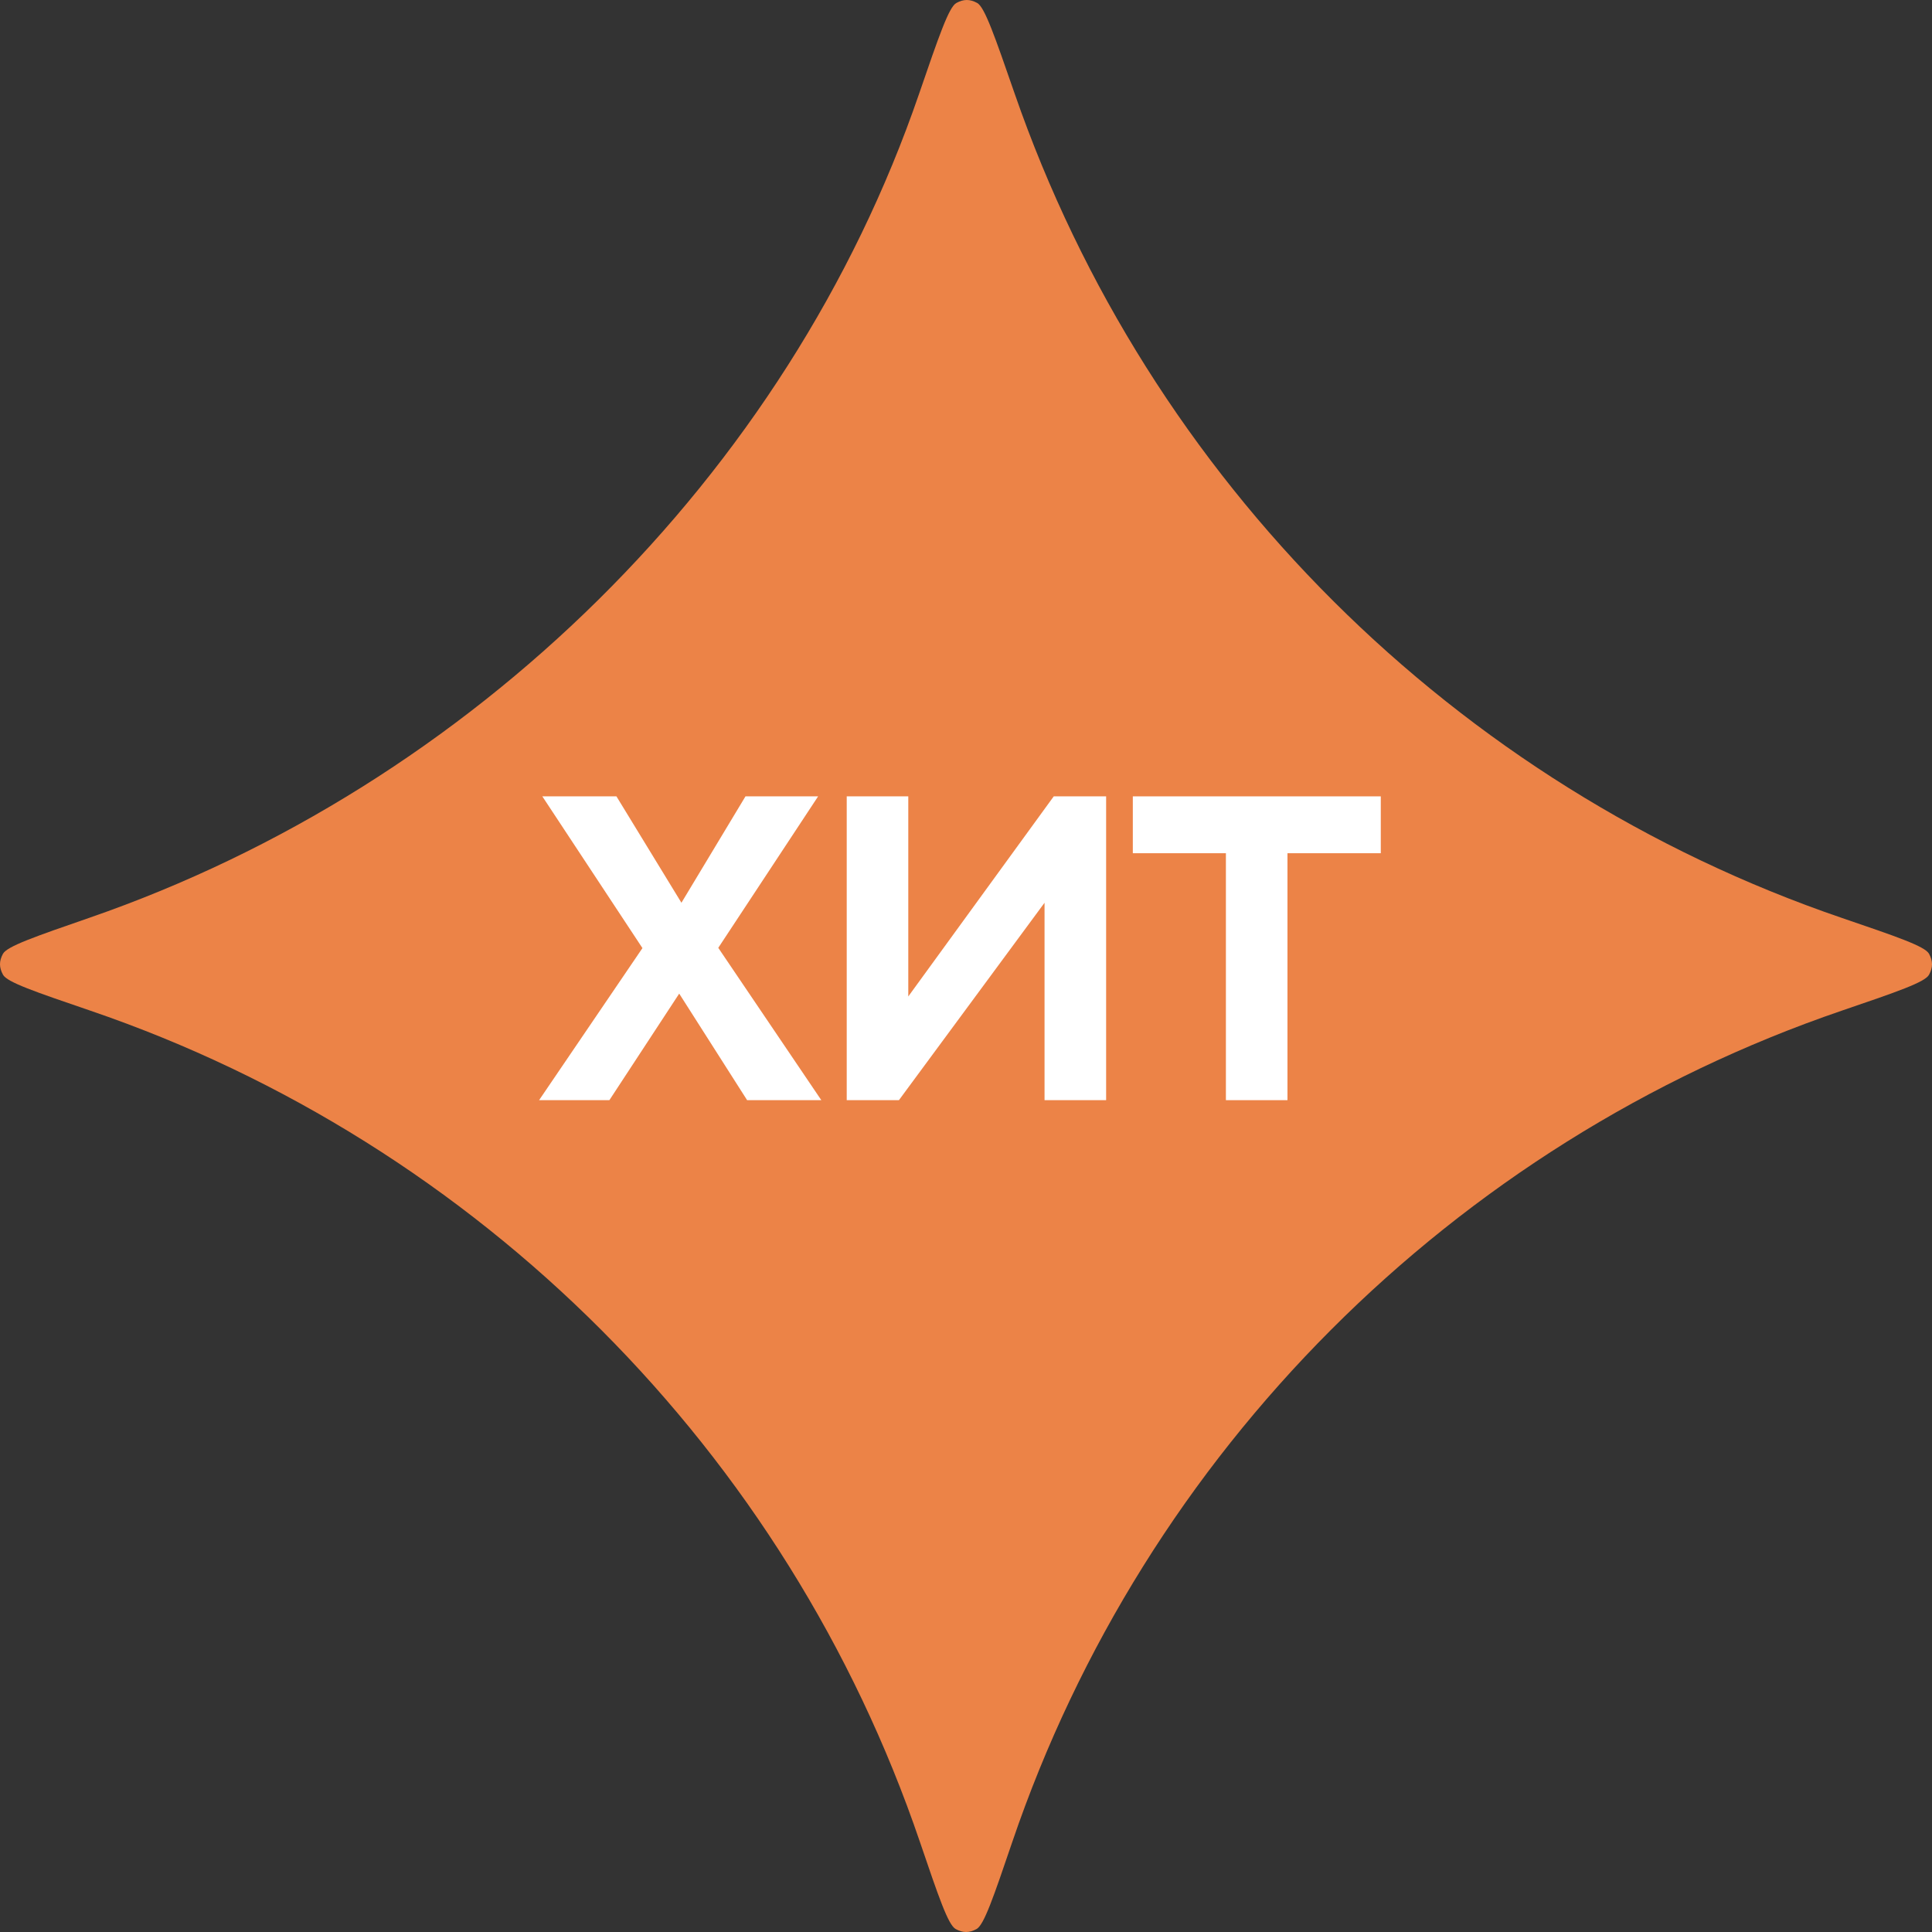
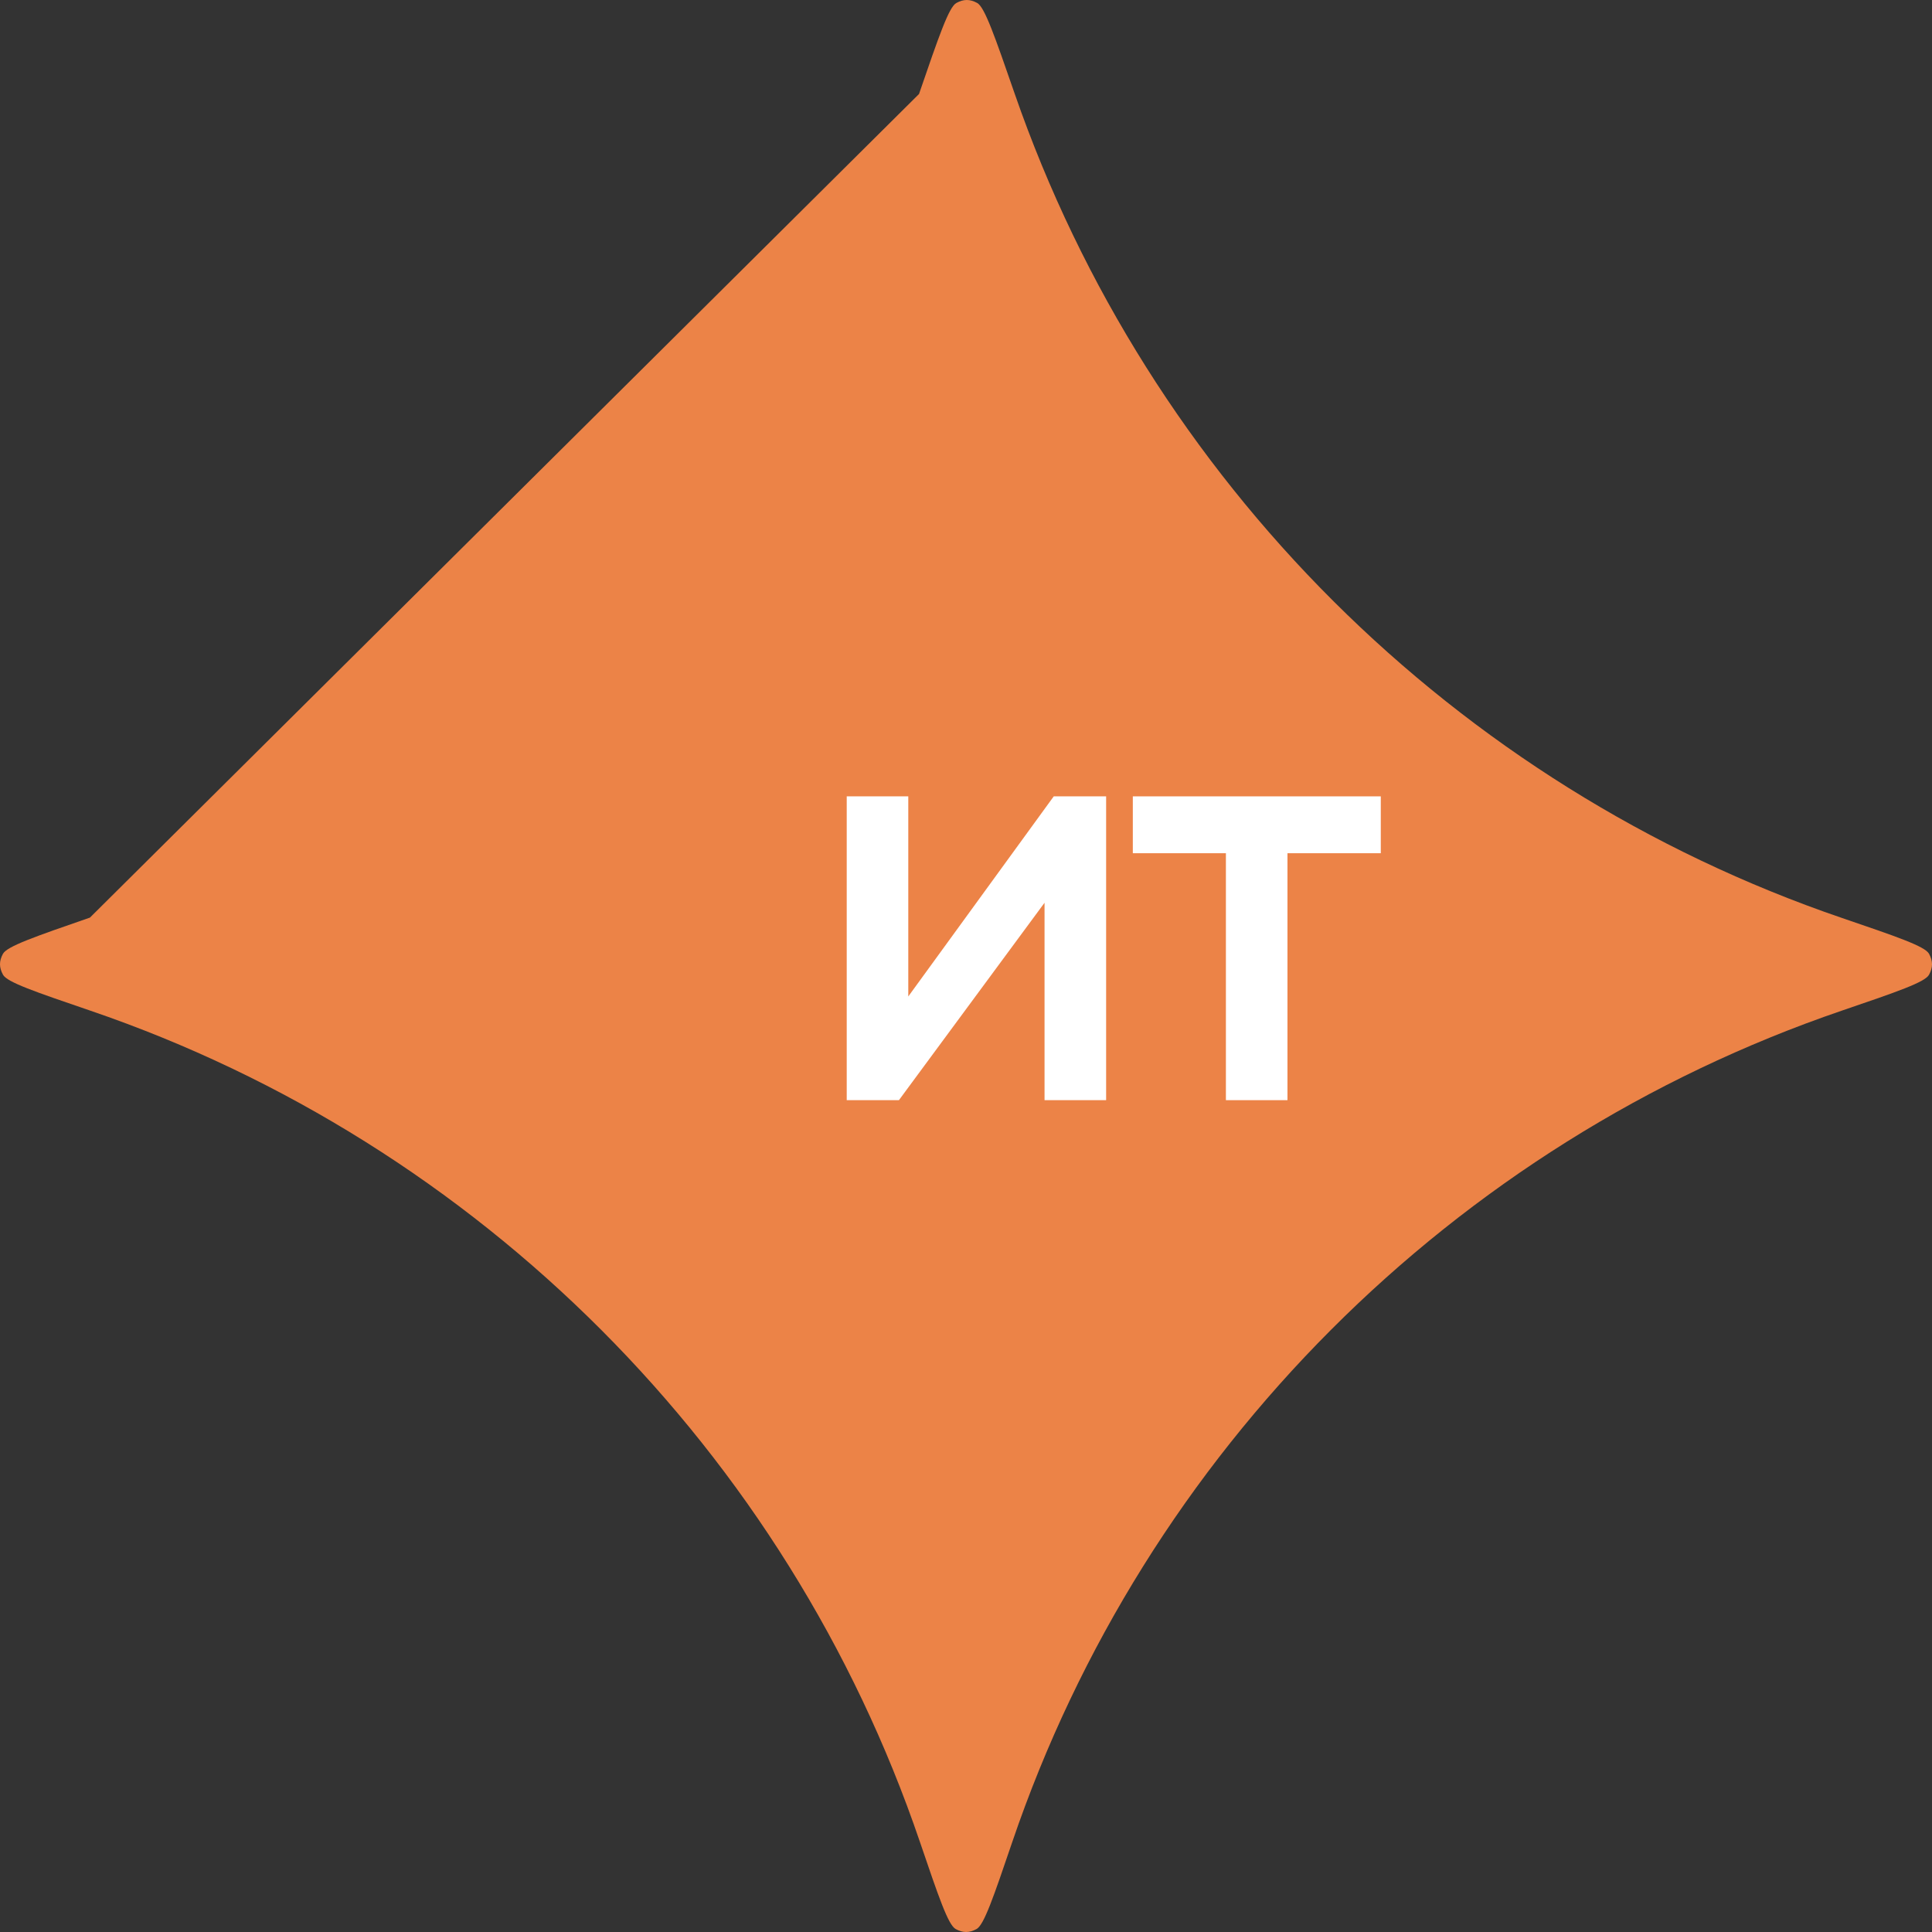
<svg xmlns="http://www.w3.org/2000/svg" width="72px" height="72px" viewBox="0 0 72 72" version="1.1">
  <rect x="0" y="0" width="72" height="72" fill="#333333" stroke="none" />
  <title>Group 36</title>
  <g id="Page-1" stroke="none" stroke-width="1" fill="none" fill-rule="evenodd">
    <g id="Главная" transform="translate(-92, -1084)">
      <g id="Group-33" transform="translate(84, 1076)">
        <g id="Group-36" transform="translate(8, 8)">
-           <path d="M34.249,3.503 C34.991,1.343 35.362,0.262 35.641,0.111 C35.913,-0.037 36.144,-0.037 36.416,0.11 C36.695,0.261 37.068,1.337 37.814,3.49 C42.805,17.897 54.233,29.29 68.65,34.212 C70.709,34.915 71.738,35.266 71.89,35.546 C72.037,35.817 72.037,36.054 71.89,36.325 C71.738,36.605 70.709,36.957 68.65,37.66 C54.146,42.612 42.668,54.112 37.725,68.644 C37.023,70.706 36.672,71.738 36.392,71.89 C36.122,72.037 35.886,72.037 35.616,71.89 C35.336,71.738 34.985,70.706 34.283,68.644 C29.34,54.113 17.861,42.612 3.357,37.661 C1.294,36.956 0.262,36.604 0.111,36.324 C-0.036,36.054 -0.037,35.818 0.109,35.547 C0.26,35.267 1.29,34.91 3.352,34.196 C17.572,29.272 29.346,17.779 34.249,3.503 Z" id="Path-Copy" fill="#EC8347" />
-           <polygon id="Path" fill="#FFFFFF" fill-rule="nonzero" points="20.09 41 23.942 35.333 20.211 29.678 22.973 29.678 25.395 33.643 27.782 29.678 30.489 29.678 26.768 35.323 30.608 41 27.843 41 25.312 37.029 22.71 41" />
+           <path d="M34.249,3.503 C34.991,1.343 35.362,0.262 35.641,0.111 C35.913,-0.037 36.144,-0.037 36.416,0.11 C36.695,0.261 37.068,1.337 37.814,3.49 C42.805,17.897 54.233,29.29 68.65,34.212 C70.709,34.915 71.738,35.266 71.89,35.546 C72.037,35.817 72.037,36.054 71.89,36.325 C71.738,36.605 70.709,36.957 68.65,37.66 C54.146,42.612 42.668,54.112 37.725,68.644 C37.023,70.706 36.672,71.738 36.392,71.89 C36.122,72.037 35.886,72.037 35.616,71.89 C35.336,71.738 34.985,70.706 34.283,68.644 C29.34,54.113 17.861,42.612 3.357,37.661 C1.294,36.956 0.262,36.604 0.111,36.324 C-0.036,36.054 -0.037,35.818 0.109,35.547 C0.26,35.267 1.29,34.91 3.352,34.196 Z" id="Path-Copy" fill="#EC8347" />
          <polygon id="Path" fill="#FFFFFF" fill-rule="nonzero" points="31.555 41 31.555 29.678 33.849 29.678 33.849 37.135 39.27 29.678 41.222 29.678 41.222 41 38.927 41 38.927 33.643 33.5 41" />
          <polygon id="Path" fill="#FFFFFF" fill-rule="nonzero" points="45.686 41 45.686 31.797 42.217 31.797 42.217 29.678 51.458 29.678 51.458 31.797 47.98 31.797 47.98 41" />
        </g>
      </g>
    </g>
  </g>
</svg>